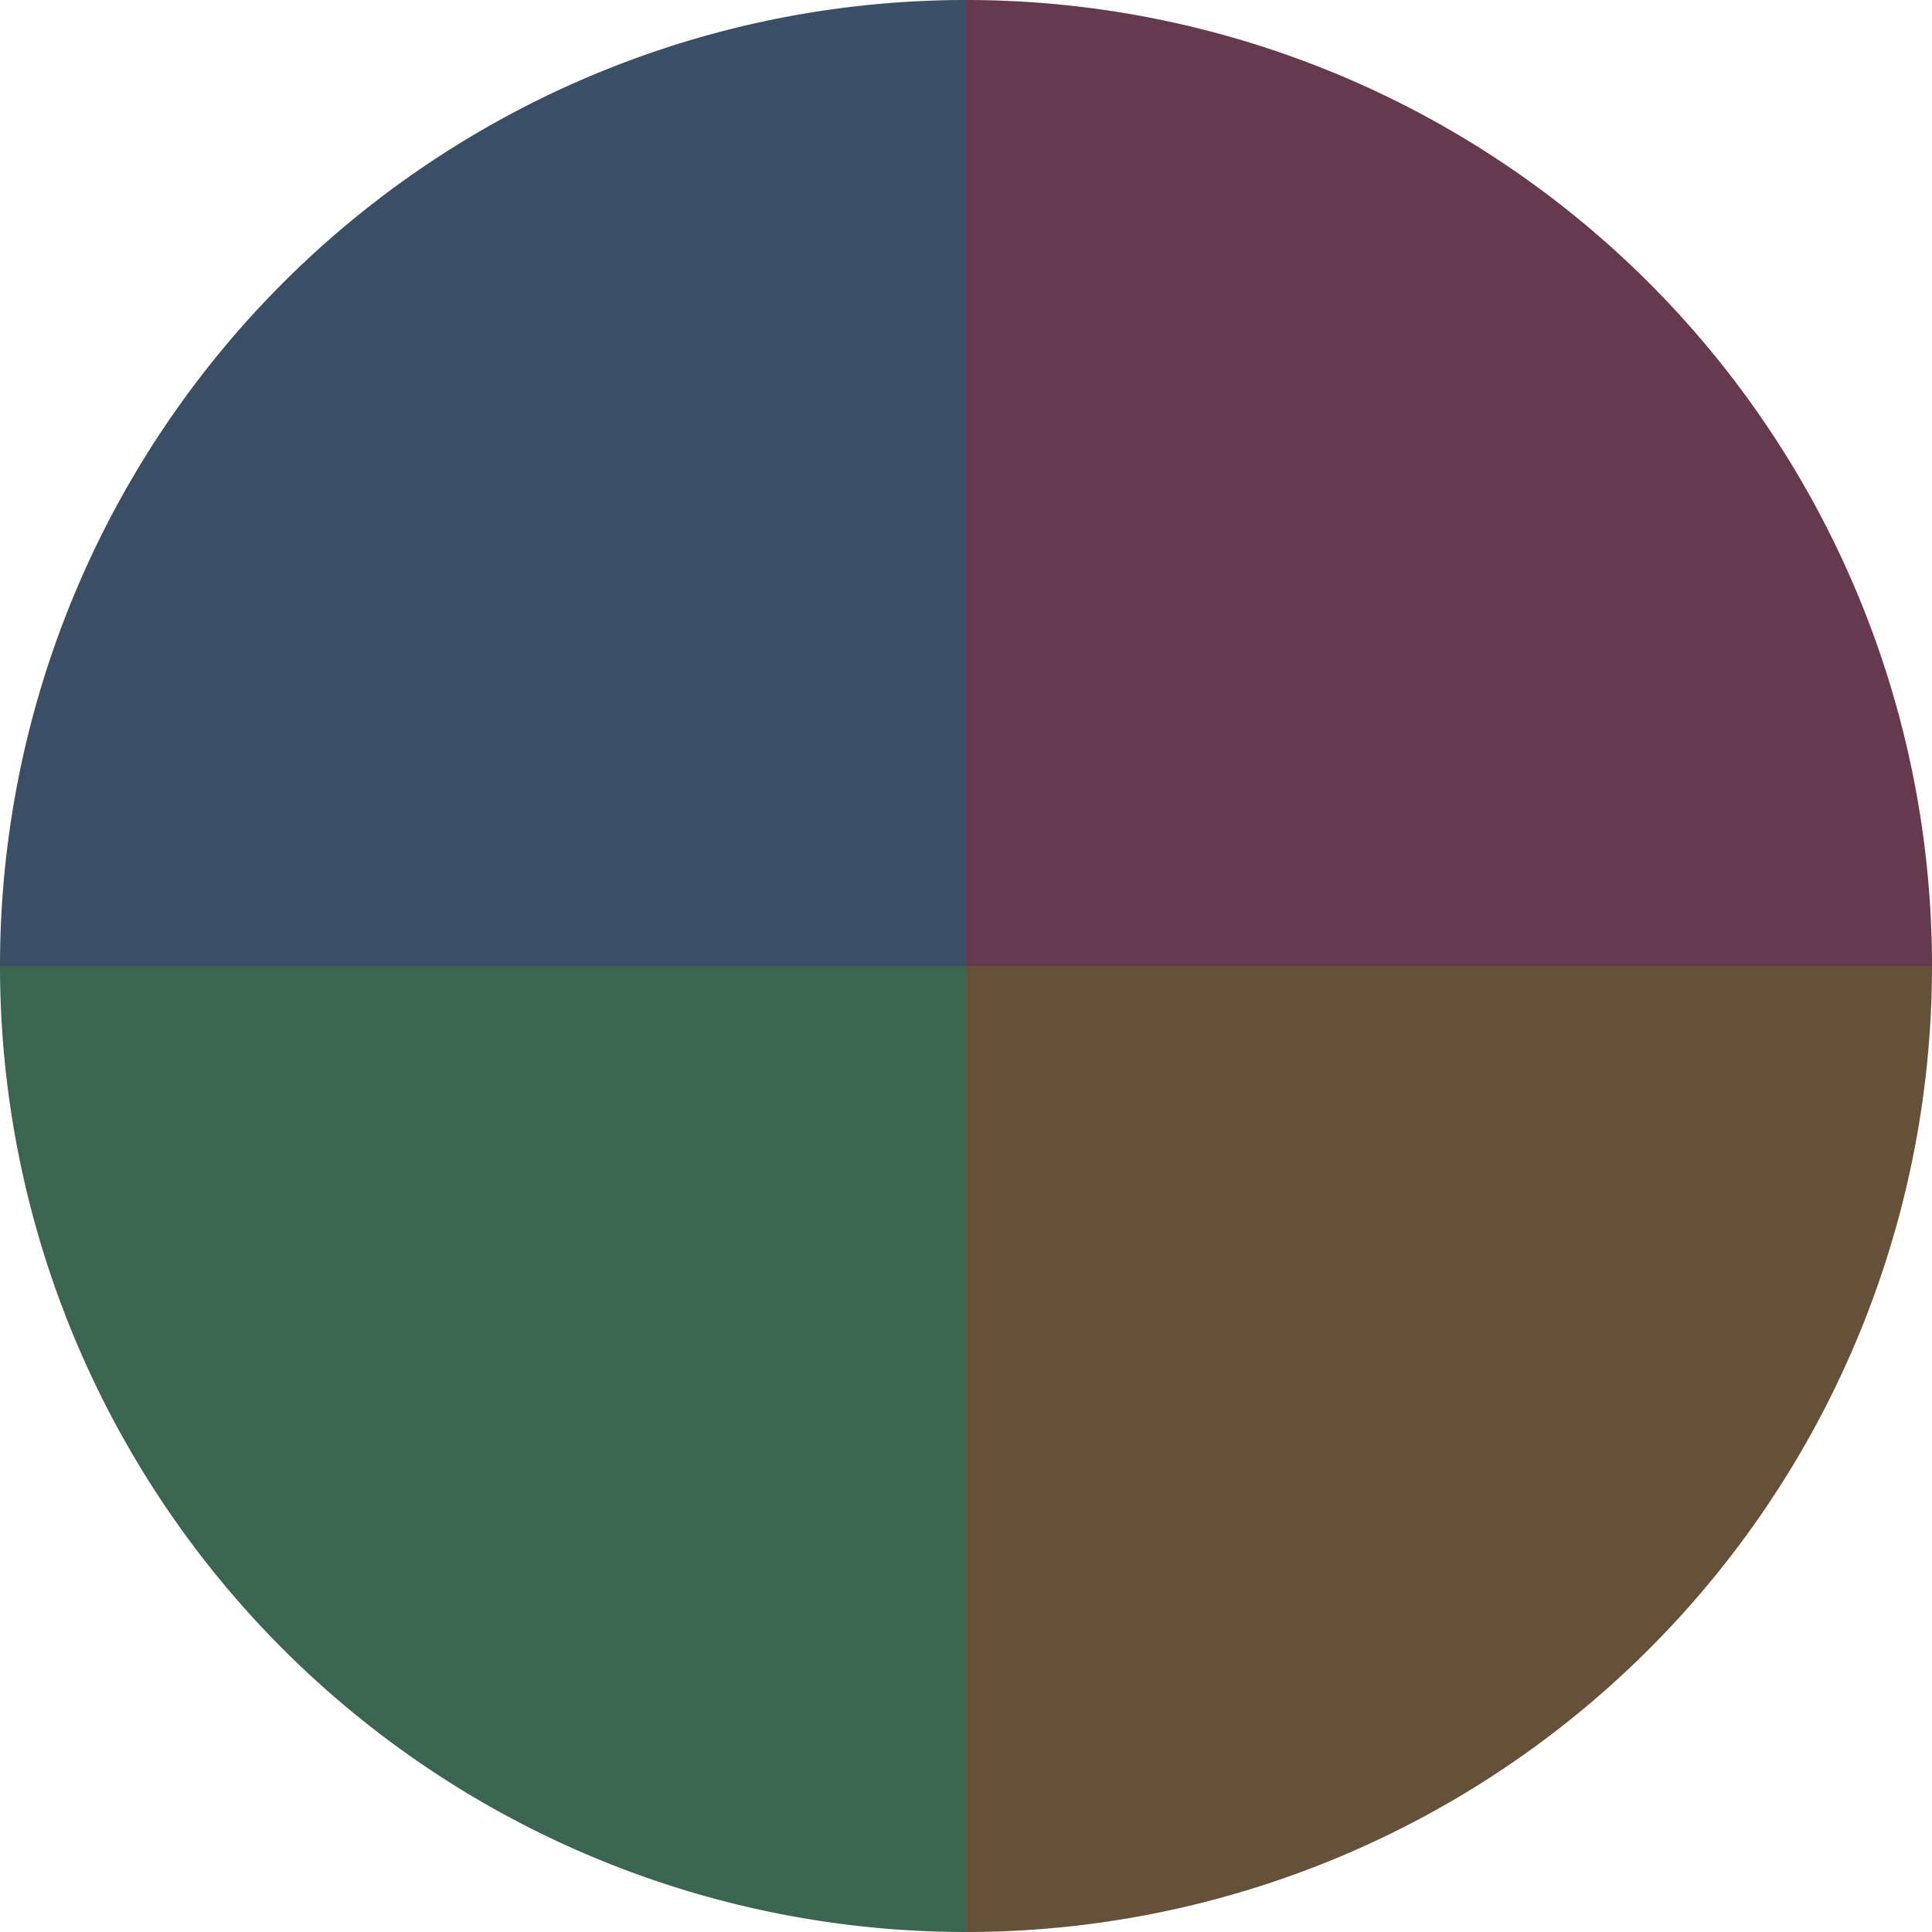
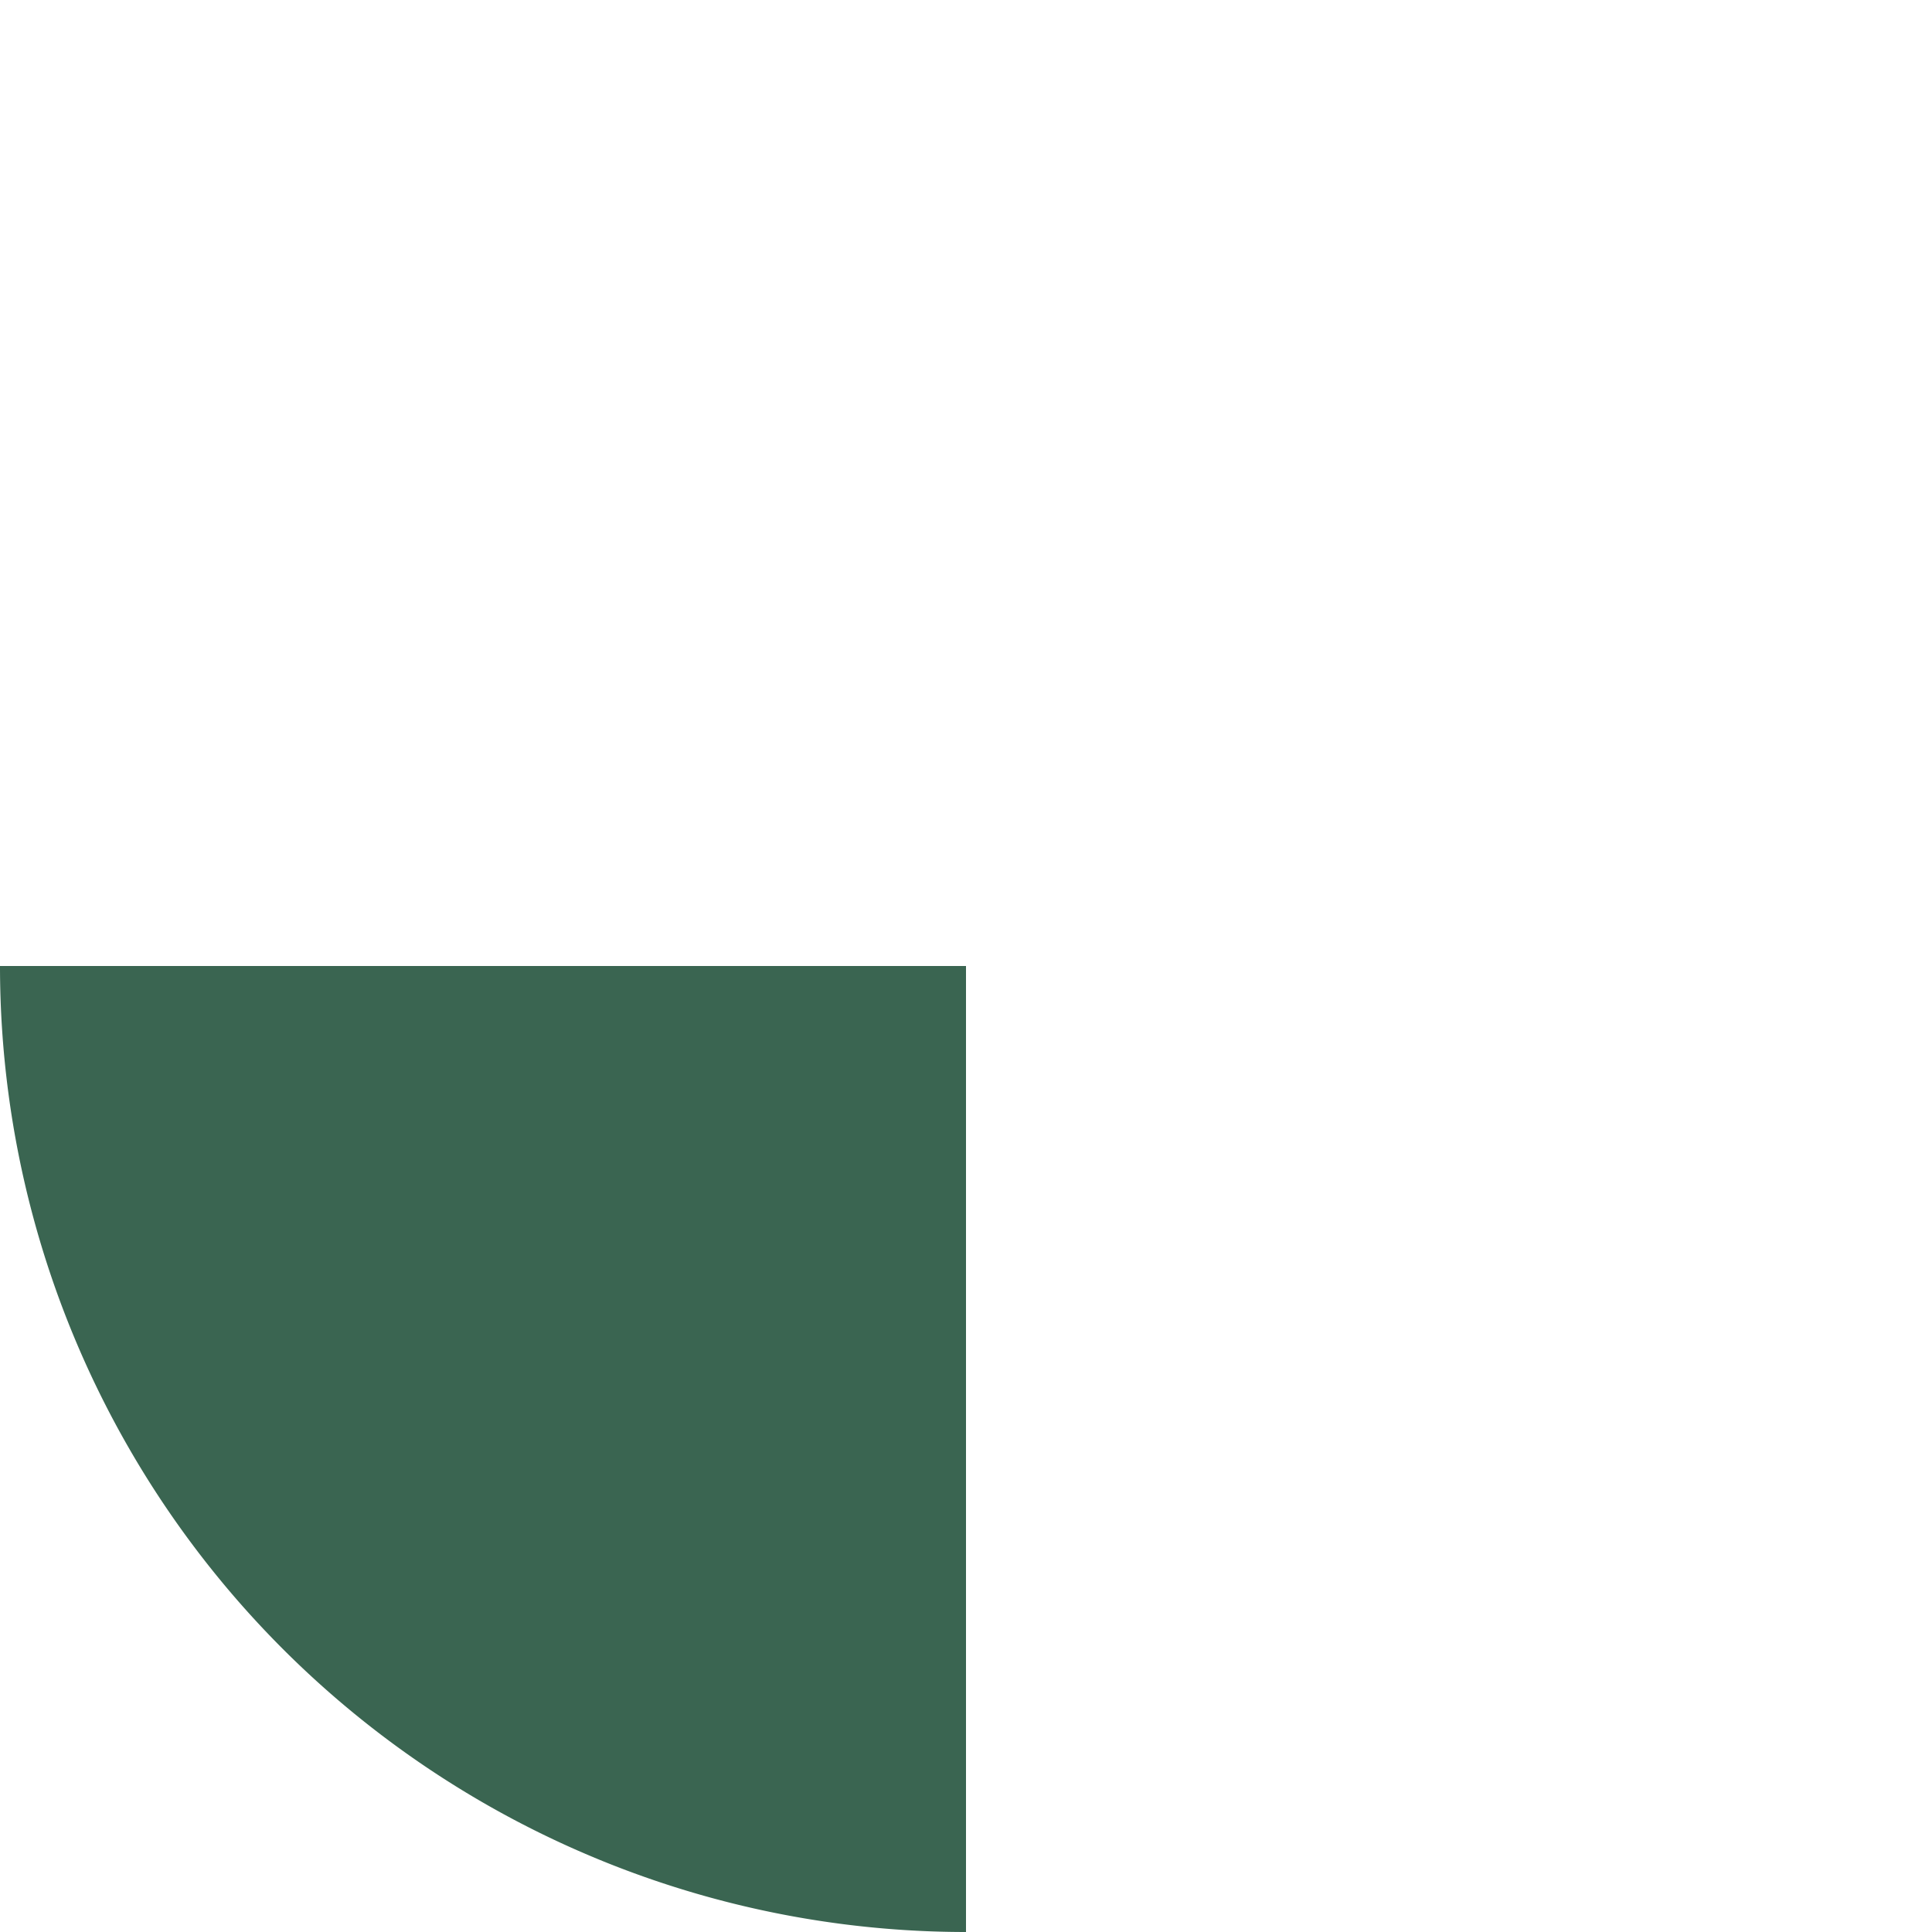
<svg xmlns="http://www.w3.org/2000/svg" width="500" height="500" viewBox="-1 -1 2 2">
-   <path d="M 0 -1               A 1,1 0 0,1 1 0             L 0,0              z" fill="#653a4e" />
-   <path d="M 1 0               A 1,1 0 0,1 0 1             L 0,0              z" fill="#65513a" />
  <path d="M 0 1               A 1,1 0 0,1 -1 0             L 0,0              z" fill="#3a6551" />
-   <path d="M -1 0               A 1,1 0 0,1 -0 -1             L 0,0              z" fill="#3a4e65" />
</svg>